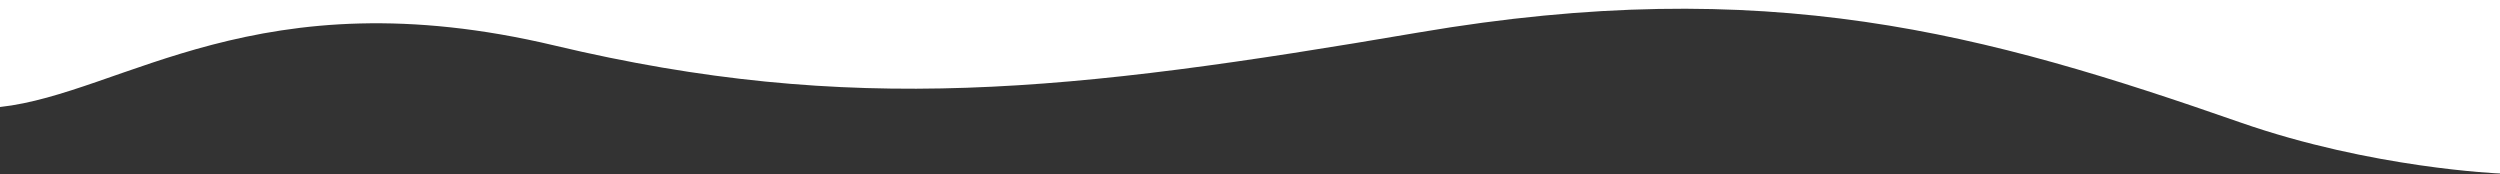
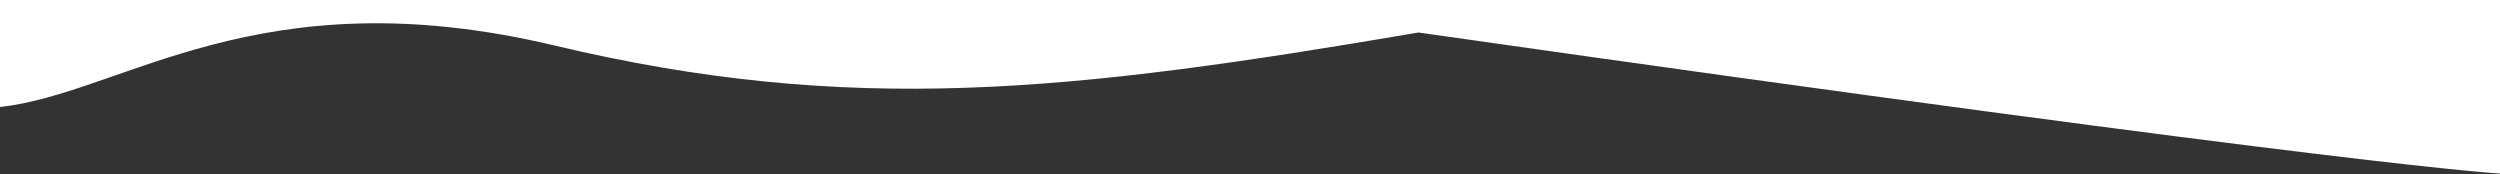
<svg xmlns="http://www.w3.org/2000/svg" width="2500" height="174" viewBox="0 0 2500 174" fill="none">
  <rect x="0" y="0" width="2500" height="174" fill="#333333" stroke="none" />
-   <path d="M0 7.62939e-05V107C122.999 93.5 257.999 -25 554.499 45.5C850.999 116 1069.5 92 1418.5 32.5C1767.5 -27 1985.5 33.5 2240.5 122.5C2372 168.396 2500 173.5 2500 173.5L2500 0L0 7.62939e-05Z" fill="white" />
+   <path d="M0 7.62939e-05V107C122.999 93.5 257.999 -25 554.499 45.5C850.999 116 1069.5 92 1418.5 32.5C2372 168.396 2500 173.5 2500 173.5L2500 0L0 7.62939e-05Z" fill="white" />
</svg>